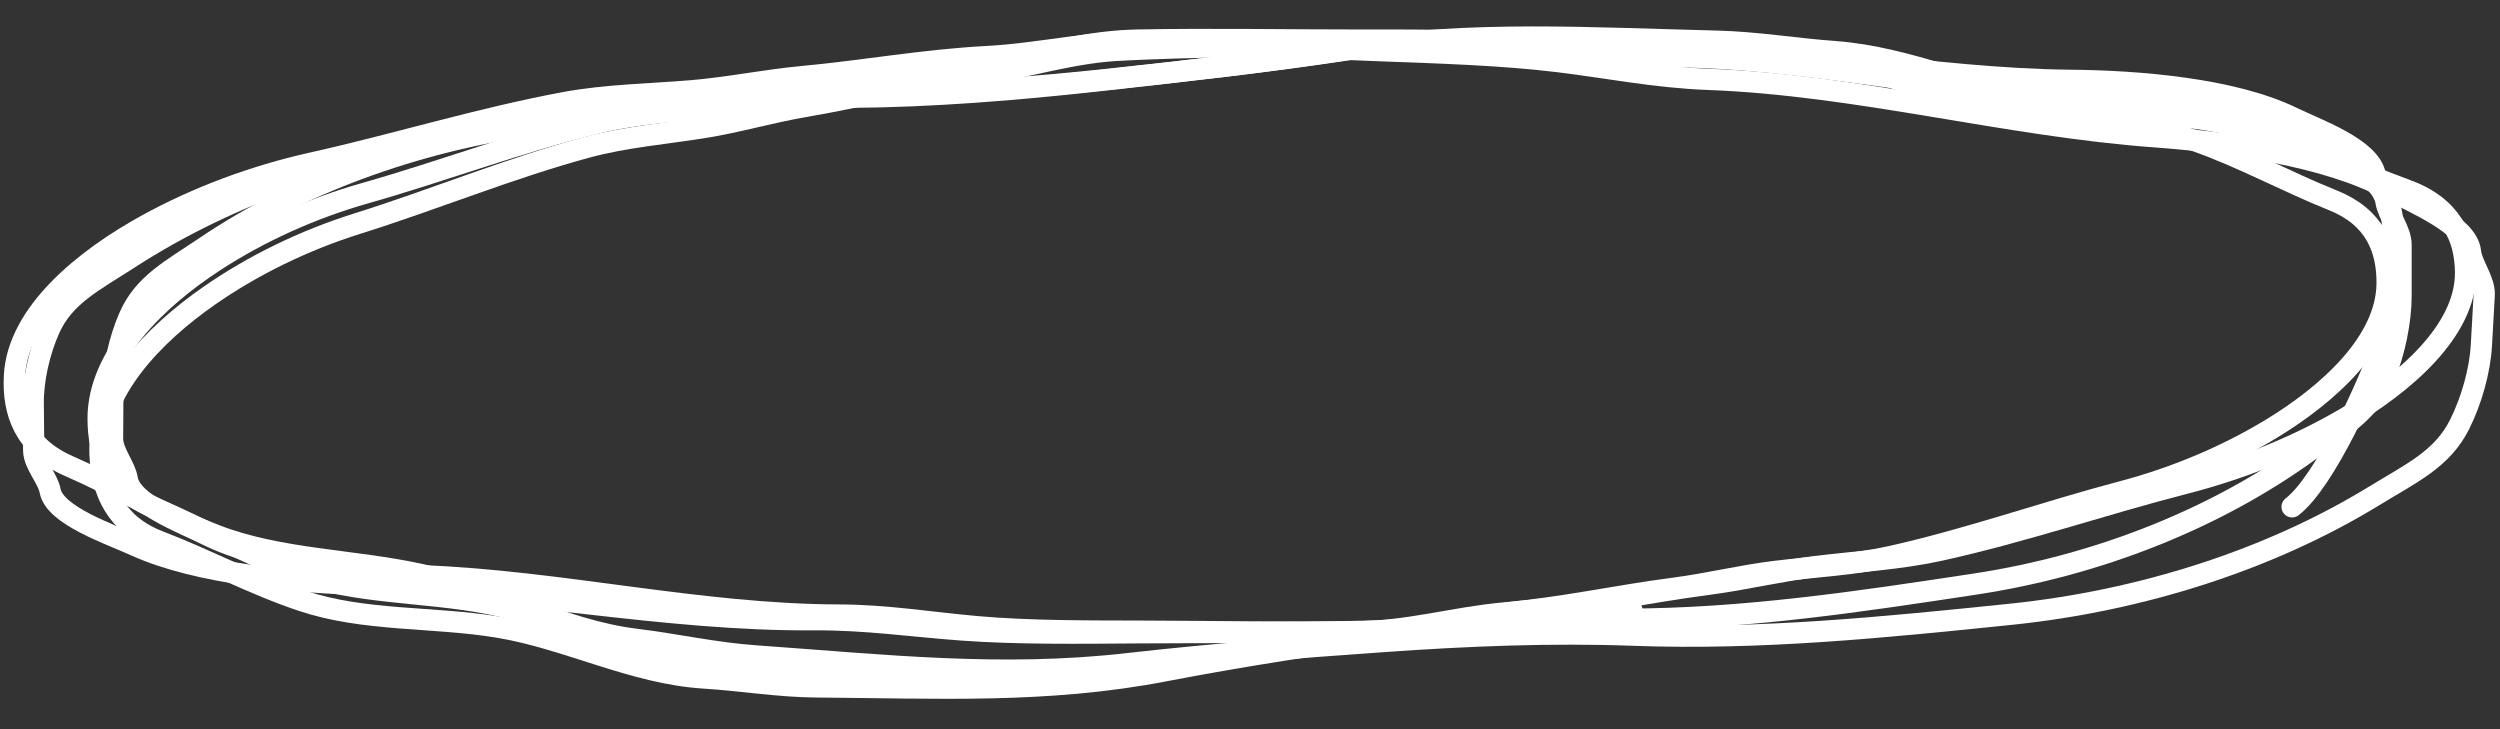
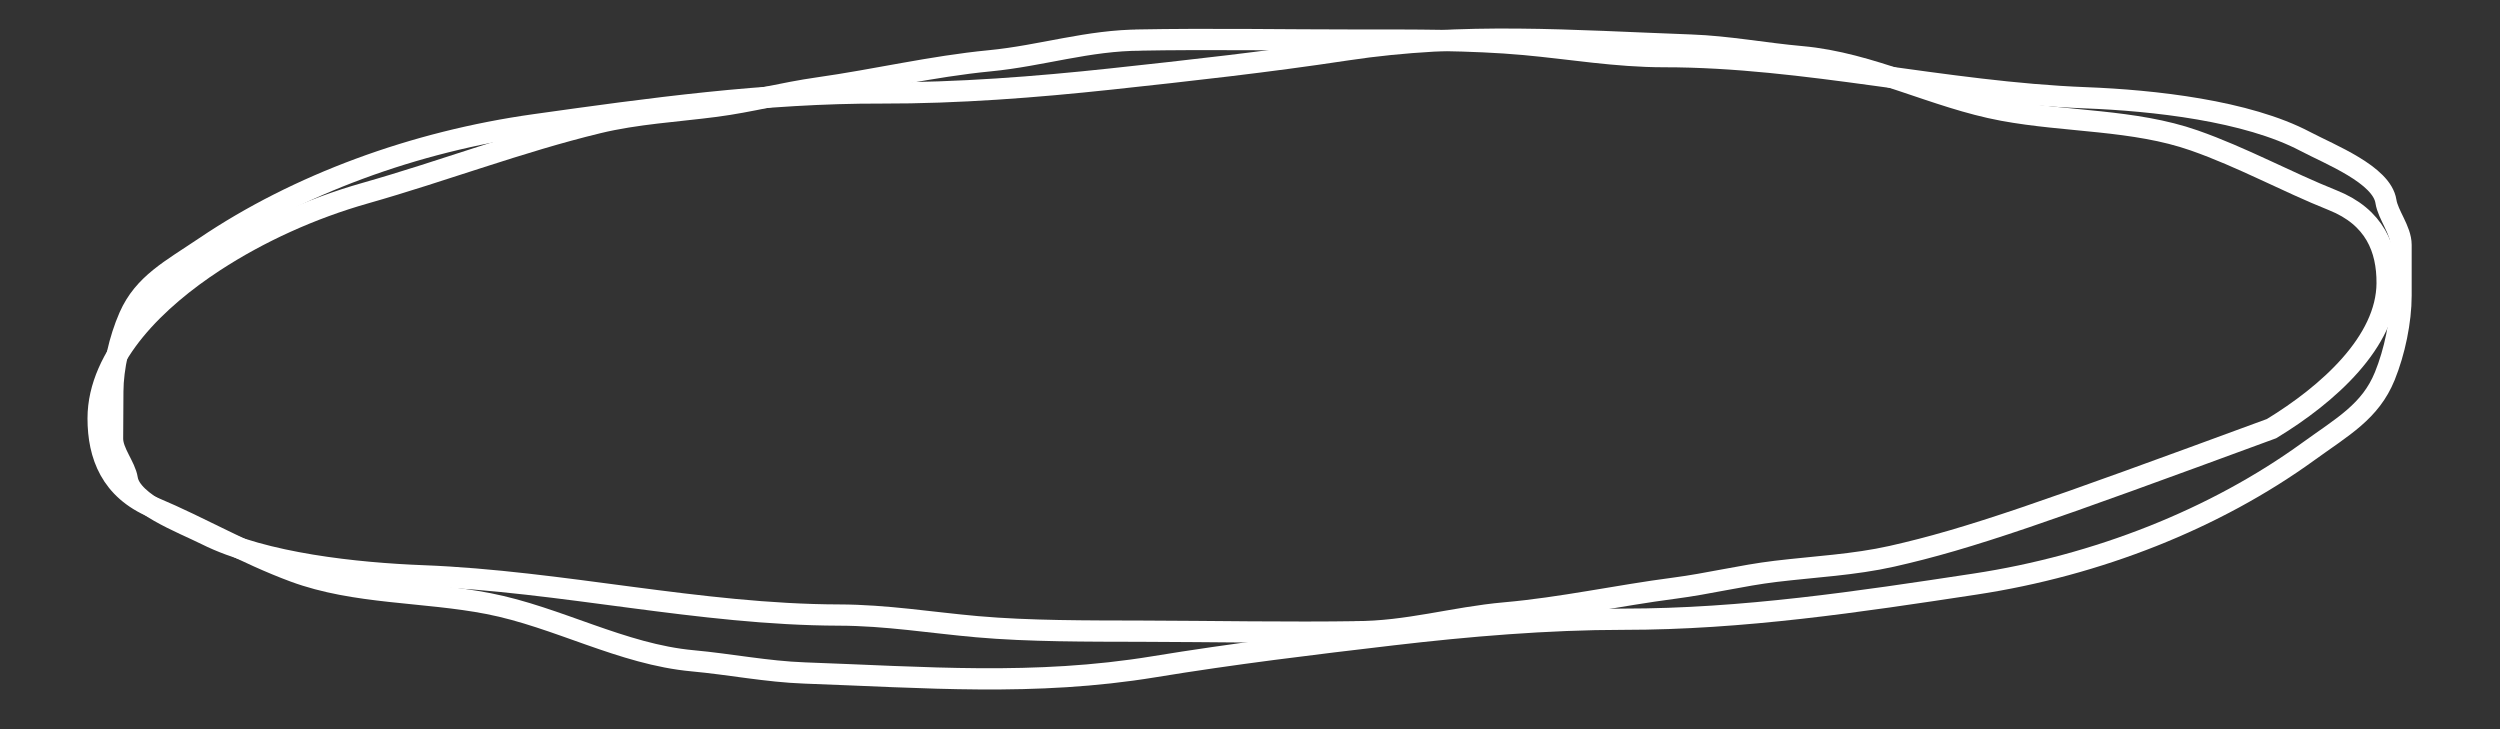
<svg xmlns="http://www.w3.org/2000/svg" width="353" height="103" viewBox="0 0 353 103" fill="none">
  <rect x="0" y="0" width="353" height="103" fill="#333333" stroke="none" />
  <path d="M160.432 5.662C170.95 5.462 181.365 5.662 191.819 5.662C199.326 5.662 207.752 5.598 215.22 6.279C221.837 6.882 228.186 7.999 234.985 7.999C254.964 7.999 274.613 13.047 294.517 13.807C304.043 14.171 317.264 15.621 325.509 19.972C328.982 21.805 336.317 24.658 336.893 28.441C337.182 30.339 339.028 32.494 339.028 34.574C339.028 36.964 339.028 39.355 339.028 41.745C339.028 45.343 338.124 49.682 336.735 53.102C334.696 58.123 330.779 60.243 325.943 63.745C312.758 73.295 296.122 79.85 278.903 82.468C262.462 84.967 246.08 87.433 229.293 87.433C218.486 87.433 207.278 88.382 196.562 89.639C185.243 90.966 174.14 92.308 162.922 94.15C146.084 96.914 130.617 95.632 113.629 95.026C108.274 94.835 103.087 93.787 97.817 93.306C87.826 92.395 78.734 87.126 68.96 85.226C59.884 83.462 50.177 83.897 41.566 80.716C34.641 78.158 28.408 74.498 21.682 71.663C15.669 69.128 13.855 64.316 13.855 59.073C13.855 50.173 22.195 42.168 30.26 36.91C36.581 32.79 43.931 29.439 51.567 27.273C62.557 24.157 73.319 20.041 84.456 17.344C89.865 16.034 95.512 15.732 101.058 15.008C105.952 14.369 110.646 13.1 115.526 12.412C123.637 11.267 131.561 9.374 139.758 8.583C147.05 7.879 153.682 5.662 161.144 5.662" stroke="white" stroke-width="3" stroke-linecap="round" />
-   <path d="M158.213 7.071C168.706 6.574 179.113 6.478 189.551 6.182C197.047 5.969 205.458 5.666 212.944 6.129C219.575 6.54 225.962 7.467 232.751 7.274C252.699 6.707 272.532 11.155 292.439 11.344C301.966 11.435 315.228 12.498 323.644 16.578C327.19 18.296 334.635 20.917 335.37 24.651C335.739 26.524 337.673 28.608 337.762 30.67C337.863 33.04 337.964 35.409 338.065 37.779C338.218 41.346 337.499 45.673 336.257 49.103C334.435 54.138 328.324 67.954 323.644 71.564M230.434 86.183C219.643 86.49 208.493 87.749 197.847 89.299C186.601 90.935 175.571 92.58 164.449 94.724C147.754 97.941 132.255 97.109 115.268 96.99C109.913 96.952 104.69 96.06 99.407 95.733C89.392 95.113 80.092 90.148 70.252 88.541C61.115 87.049 51.441 87.756 42.708 84.847C35.685 82.507 29.307 79.055 22.471 76.435C16.36 74.093 14.345 69.374 14.123 64.176C13.745 55.353 21.733 47.181 29.563 41.74C35.7 37.476 42.896 33.945 50.429 31.582C61.27 28.181 71.842 23.796 82.847 20.806C88.193 19.354 93.818 18.895 99.325 18.019C104.184 17.247 108.817 15.857 113.661 15.036C121.711 13.671 129.543 11.57 137.694 10.553C144.945 9.648 151.473 7.263 158.923 7.051" stroke="white" stroke-width="3" stroke-linecap="round" />
-   <path d="M161.591 5.919C172.837 6.138 183.952 6.751 195.119 7.167C203.139 7.466 212.144 7.737 220.084 8.709C227.118 9.57 233.838 10.929 241.102 11.199C262.444 11.994 283.154 17.778 304.374 19.323C314.53 20.062 328.572 22.026 337.138 26.665C340.747 28.62 348.424 31.738 348.829 35.51C349.033 37.402 350.885 39.611 350.769 41.672C350.636 44.041 350.503 46.41 350.371 48.778C350.171 52.343 348.964 56.607 347.291 59.941C344.834 64.835 340.532 66.78 335.171 70.058C320.555 78.997 302.42 84.831 283.88 86.74C266.178 88.563 248.542 90.354 230.609 89.686C219.064 89.257 207.039 89.752 195.522 90.571C183.356 91.436 171.421 92.324 159.336 93.702C141.195 95.772 124.743 93.886 106.629 92.61C100.92 92.207 95.437 90.963 89.834 90.277C79.212 88.976 69.792 83.394 59.456 81.122C49.859 79.013 39.465 79.058 30.443 75.563C23.187 72.753 16.733 68.878 9.706 65.801C3.423 63.05 1.753 58.21 2.044 53.014C2.538 44.195 11.891 36.595 20.799 31.705C27.78 27.874 35.818 24.845 44.095 23.003C56.009 20.352 67.734 16.702 79.78 14.472C85.632 13.389 91.681 13.315 97.646 12.818C102.909 12.379 107.993 11.309 113.245 10.821C121.973 10.009 130.543 8.449 139.343 7.99C147.172 7.583 154.38 5.65 162.351 5.947" stroke="white" stroke-width="3" stroke-linecap="round" />
-   <path d="M192.058 89.201C181.673 89.361 171.391 89.148 161.07 89.122C153.659 89.103 145.339 89.142 137.97 88.491C131.441 87.915 125.179 86.862 118.466 86.845C98.741 86.795 79.37 82.06 59.723 81.304C50.319 80.943 37.275 79.563 29.159 75.504C25.739 73.793 18.514 71.127 17.965 67.614C17.691 65.851 15.88 63.847 15.892 61.915C15.905 59.697 15.918 57.478 15.931 55.259C15.95 51.919 16.866 47.894 18.256 44.722C20.296 40.067 24.175 38.109 28.969 34.87C42.039 26.038 58.499 19.994 75.513 17.608C91.759 15.329 107.946 13.082 124.519 13.124C135.189 13.151 146.259 12.297 156.846 11.158C168.028 9.954 178.998 8.736 190.082 7.055C206.721 4.531 221.985 5.76 238.754 6.365C244.039 6.556 249.154 7.542 254.355 8.002C264.214 8.872 273.161 13.786 282.801 15.574C291.752 17.235 301.338 16.855 309.822 19.829C316.645 22.221 322.778 25.634 329.403 28.283C335.326 30.651 337.09 35.122 337.062 39.99C337.013 48.251 328.736 55.661 320.744 60.521C314.482 64.33 307.207 67.423 299.656 69.413C288.789 72.279 278.141 76.072 267.132 78.548C261.784 79.751 256.207 80.017 250.727 80.675C245.892 81.256 241.252 82.421 236.429 83.048C228.415 84.09 220.582 85.828 212.485 86.542C205.282 87.177 198.722 89.218 191.355 89.199" stroke="white" stroke-width="3" stroke-linecap="round" />
-   <path d="M193.759 89.115C182.647 89.381 171.639 89.272 160.593 89.351C152.66 89.407 143.756 89.531 135.858 88.954C128.861 88.444 122.141 87.455 114.956 87.506C93.845 87.656 73.033 83.118 51.993 82.562C41.923 82.296 27.939 81.048 19.185 77.072C15.496 75.396 7.719 72.803 7.074 69.296C6.75 67.537 4.779 65.55 4.759 63.619C4.736 61.401 4.714 59.182 4.691 56.963C4.656 53.624 5.57 49.589 7.005 46.404C9.111 41.728 13.23 39.731 18.306 36.443C32.148 27.48 49.665 21.27 67.835 18.711C85.185 16.268 102.472 13.857 120.211 13.73C131.631 13.649 143.465 12.684 154.777 11.437C166.725 10.12 178.445 8.791 190.281 6.997C208.047 4.305 224.404 5.379 242.361 5.814C248.021 5.951 253.512 6.885 259.086 7.292C269.653 8.063 279.31 12.884 289.657 14.575C299.265 16.145 309.518 15.668 318.648 18.556C325.99 20.878 332.611 24.229 339.745 26.81C346.124 29.118 348.086 33.57 348.137 38.438C348.222 46.699 339.486 54.192 331.013 59.133C324.374 63.005 316.639 66.171 308.591 68.238C297.007 71.213 285.674 75.114 273.932 77.702C268.229 78.959 262.264 79.281 256.41 79.995C251.245 80.625 246.298 81.837 241.147 82.513C232.587 83.636 224.232 85.453 215.578 86.249C207.879 86.958 200.892 89.064 193.007 89.121" stroke="white" stroke-width="3" stroke-linecap="round" />
+   <path d="M192.058 89.201C181.673 89.361 171.391 89.148 161.07 89.122C153.659 89.103 145.339 89.142 137.97 88.491C131.441 87.915 125.179 86.862 118.466 86.845C98.741 86.795 79.37 82.06 59.723 81.304C50.319 80.943 37.275 79.563 29.159 75.504C25.739 73.793 18.514 71.127 17.965 67.614C17.691 65.851 15.88 63.847 15.892 61.915C15.905 59.697 15.918 57.478 15.931 55.259C15.95 51.919 16.866 47.894 18.256 44.722C20.296 40.067 24.175 38.109 28.969 34.87C42.039 26.038 58.499 19.994 75.513 17.608C91.759 15.329 107.946 13.082 124.519 13.124C135.189 13.151 146.259 12.297 156.846 11.158C168.028 9.954 178.998 8.736 190.082 7.055C206.721 4.531 221.985 5.76 238.754 6.365C244.039 6.556 249.154 7.542 254.355 8.002C264.214 8.872 273.161 13.786 282.801 15.574C291.752 17.235 301.338 16.855 309.822 19.829C316.645 22.221 322.778 25.634 329.403 28.283C335.326 30.651 337.09 35.122 337.062 39.99C337.013 48.251 328.736 55.661 320.744 60.521C288.789 72.279 278.141 76.072 267.132 78.548C261.784 79.751 256.207 80.017 250.727 80.675C245.892 81.256 241.252 82.421 236.429 83.048C228.415 84.09 220.582 85.828 212.485 86.542C205.282 87.177 198.722 89.218 191.355 89.199" stroke="white" stroke-width="3" stroke-linecap="round" />
</svg>